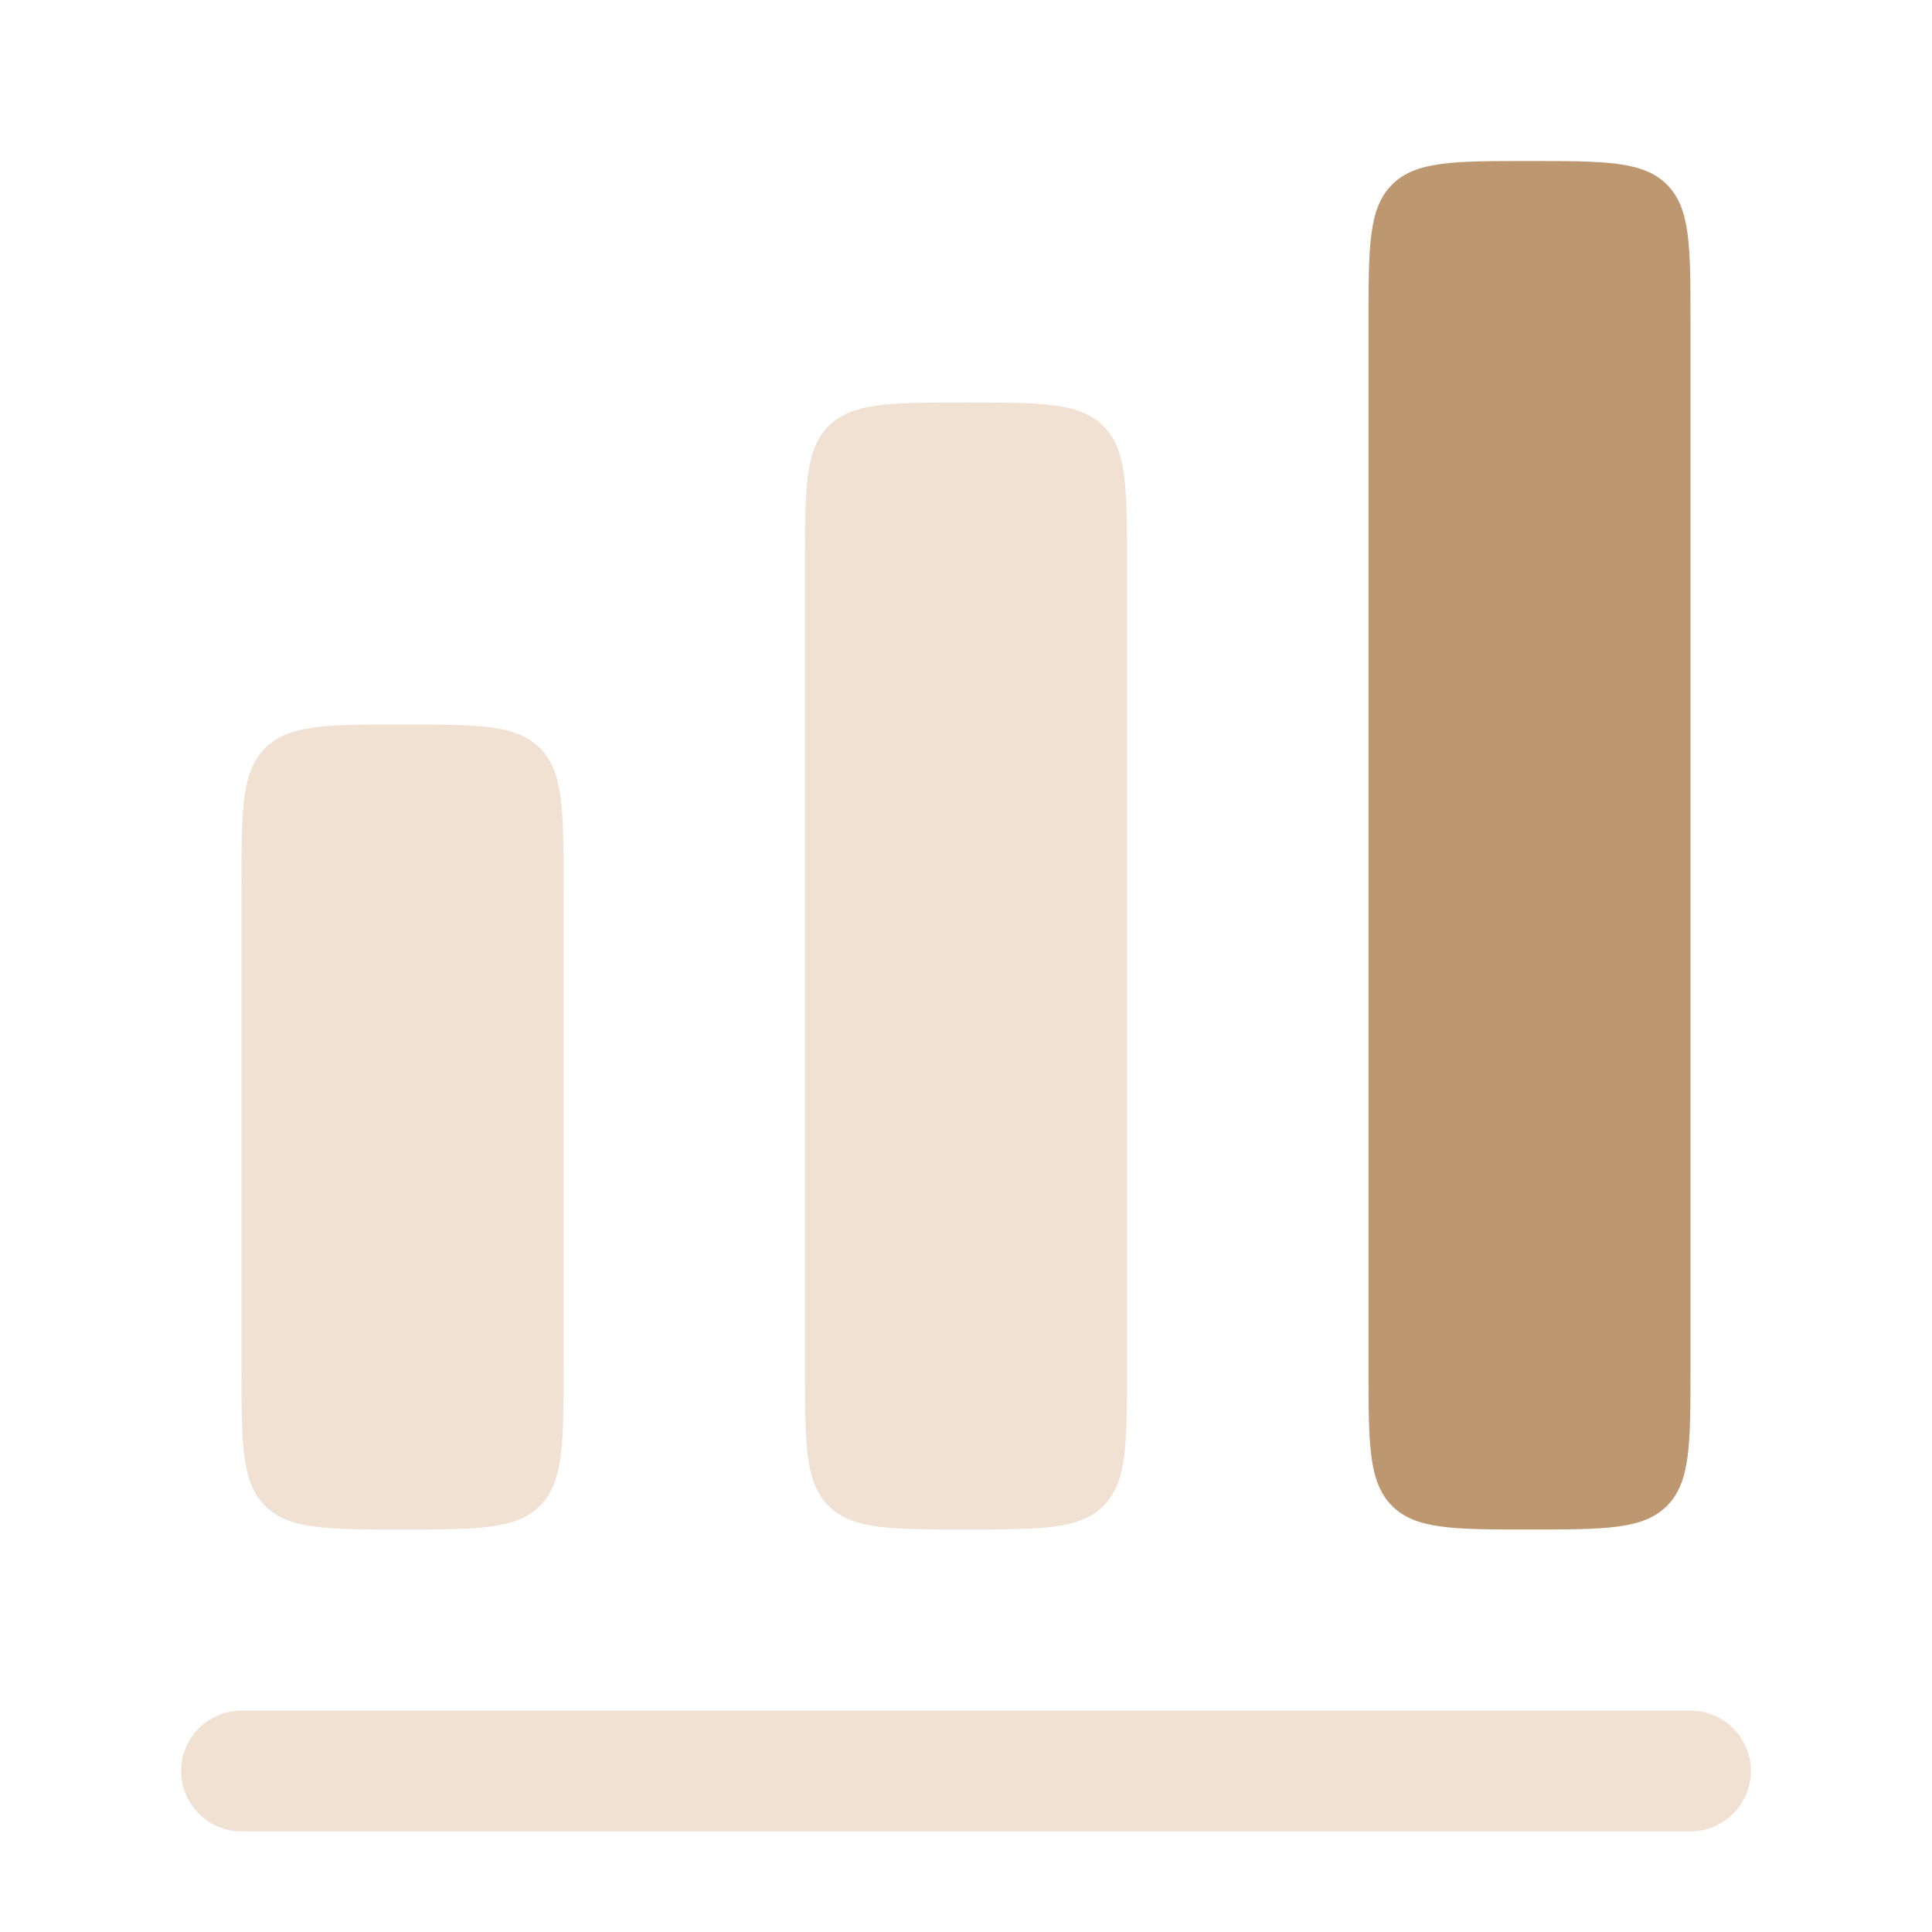
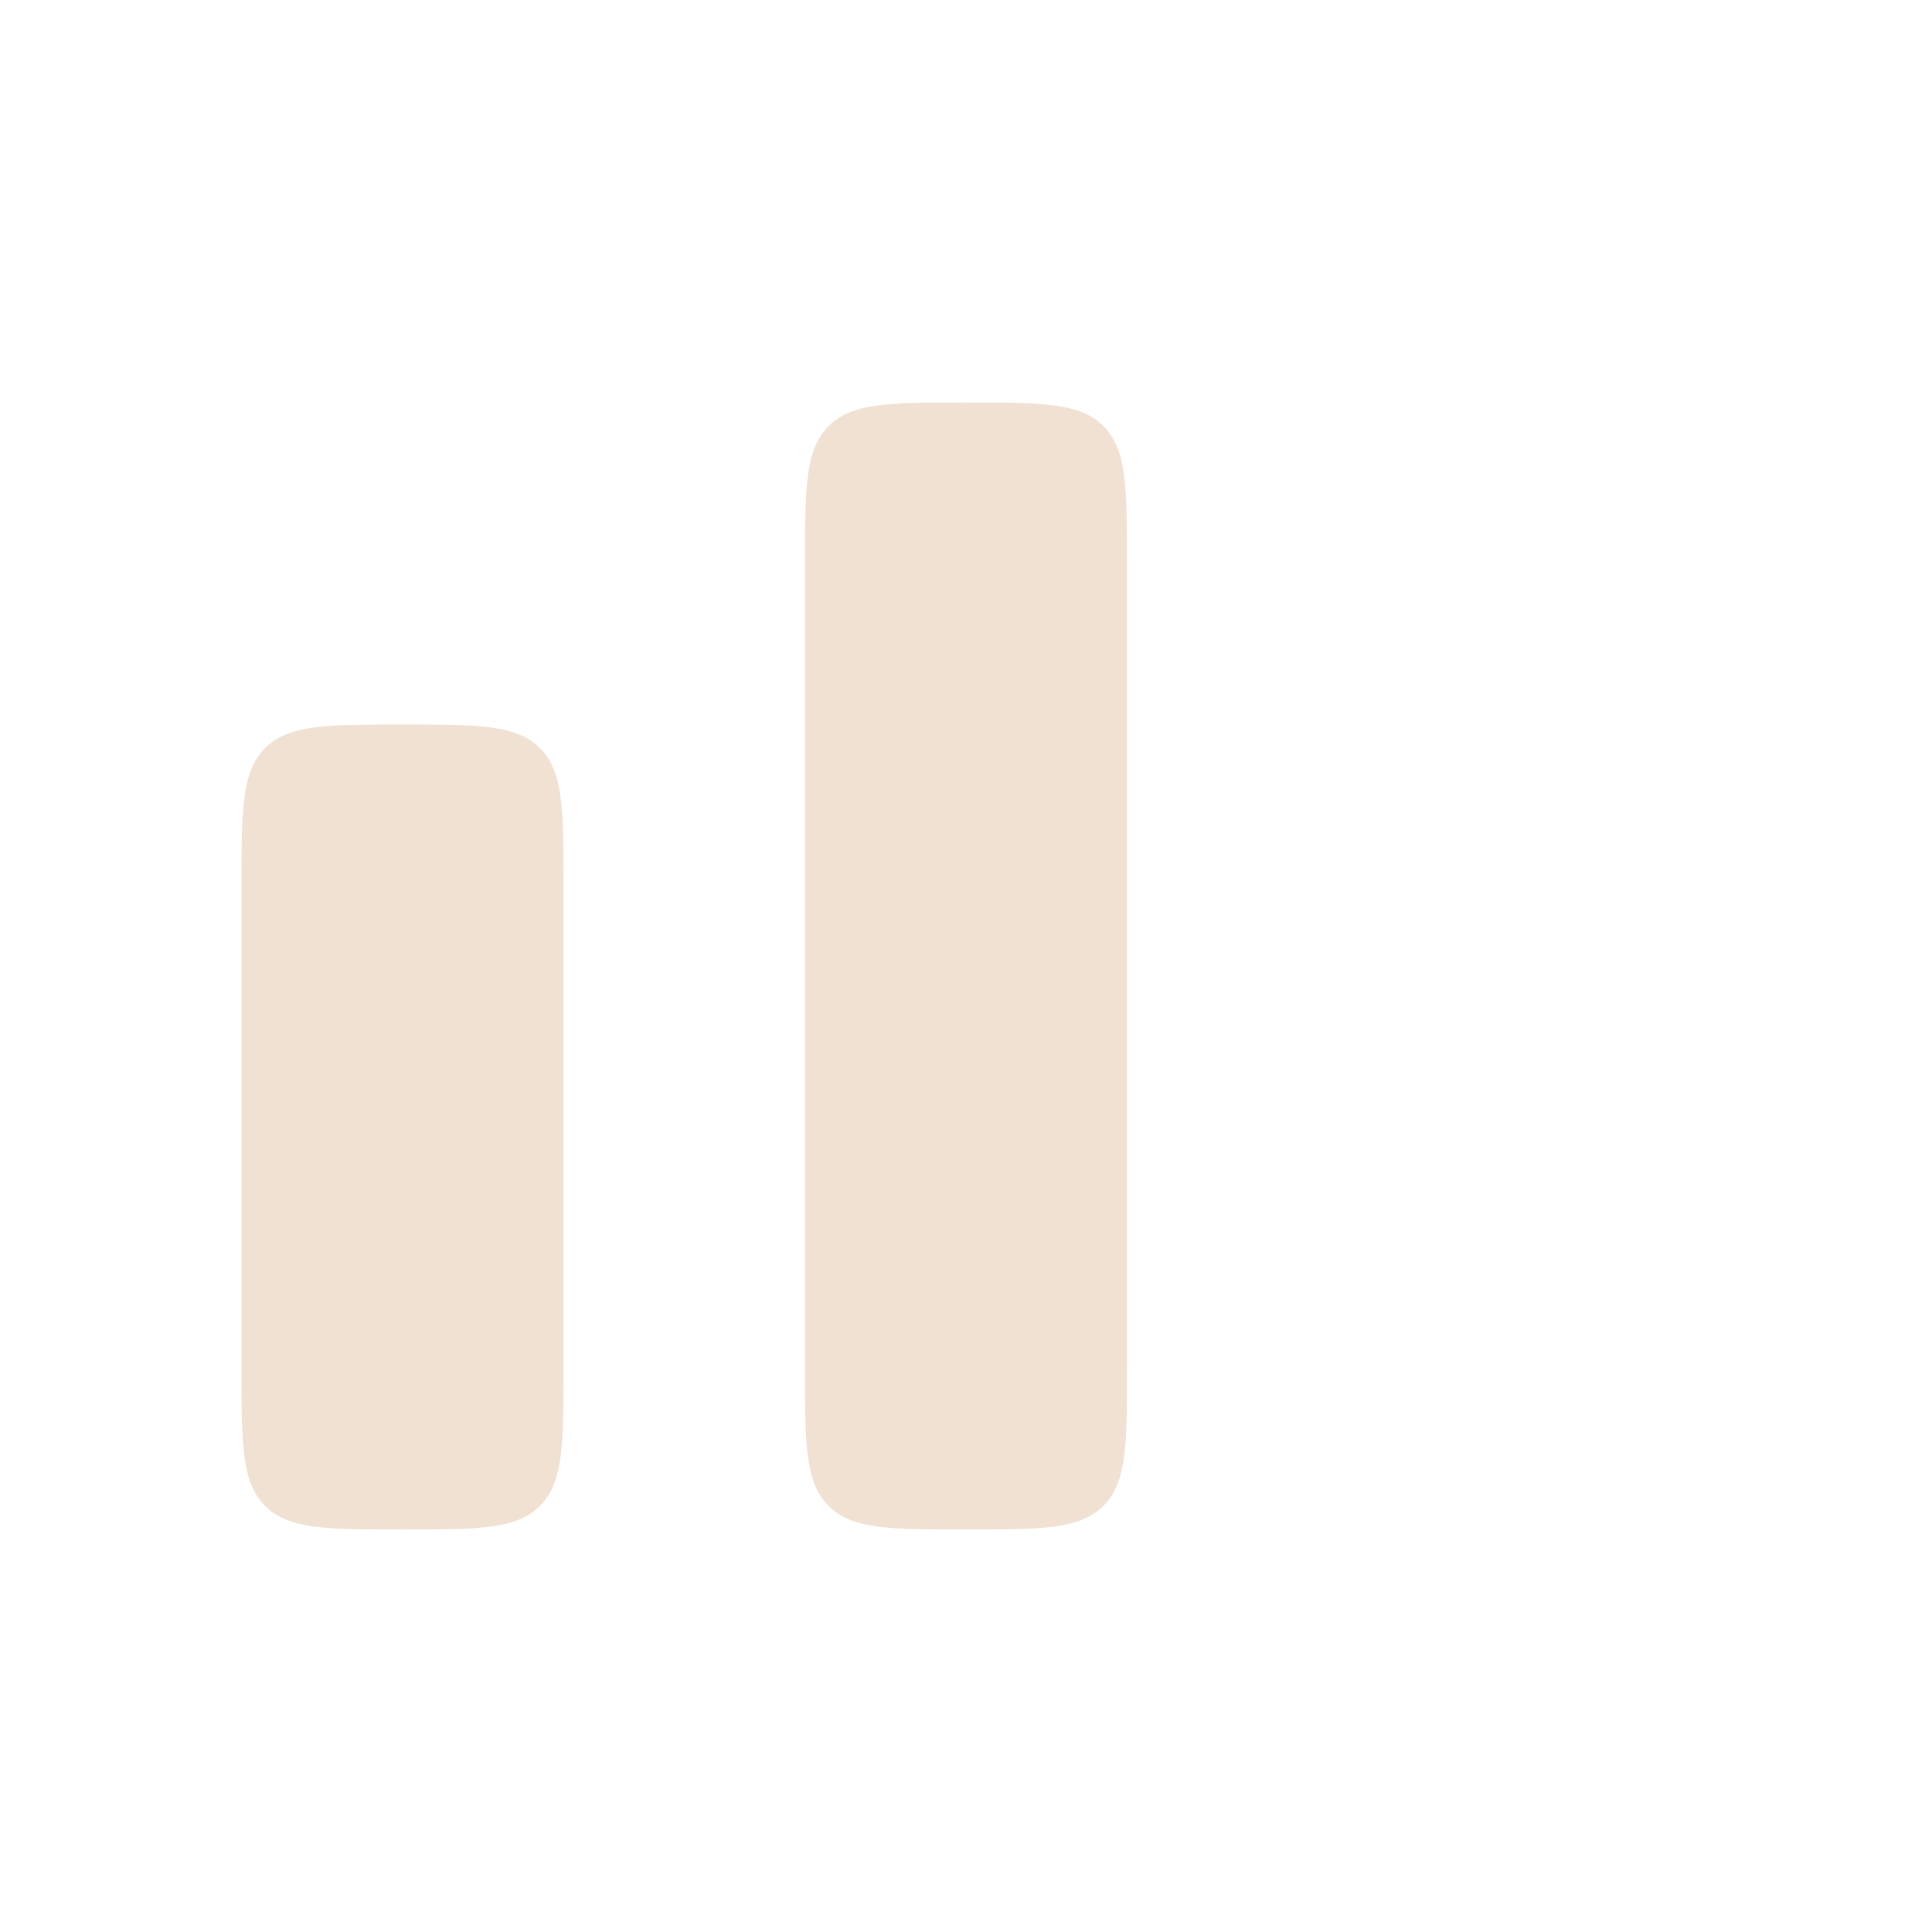
<svg xmlns="http://www.w3.org/2000/svg" width="42" height="42" viewBox="0 0 42 42" fill="none">
  <path opacity="0.5" d="M5.763 16.263C5.25 16.775 5.25 17.6 5.25 19.25V29.75C5.25 31.4 5.25 32.225 5.763 32.737C6.275 33.25 7.1 33.25 8.75 33.25C10.4 33.25 11.225 33.25 11.737 32.737C12.25 32.225 12.25 31.4 12.25 29.75V19.25C12.25 17.6 12.25 16.775 11.737 16.263C11.225 15.75 10.4 15.75 8.75 15.75C7.1 15.75 6.275 15.75 5.763 16.263Z" fill="#E2C5A8" />
-   <path d="M30.263 4.013C29.75 4.525 29.75 5.35 29.75 7V29.75C29.75 31.4 29.75 32.225 30.263 32.737C30.775 33.25 31.6 33.25 33.25 33.25C34.9 33.25 35.725 33.25 36.237 32.737C36.75 32.225 36.75 31.4 36.75 29.75V7C36.75 5.35 36.75 4.525 36.237 4.013C35.725 3.5 34.9 3.5 33.25 3.5C31.6 3.5 30.775 3.5 30.263 4.013Z" fill="#BD9770" />
  <path opacity="0.5" d="M17.5 12.25C17.5 10.6 17.5 9.775 18.013 9.263C18.525 8.75 19.35 8.75 21 8.75C22.65 8.75 23.475 8.75 23.987 9.263C24.5 9.775 24.5 10.6 24.5 12.25V29.75C24.5 31.4 24.5 32.225 23.987 32.737C23.475 33.25 22.65 33.25 21 33.25C19.35 33.25 18.525 33.25 18.013 32.737C17.5 32.225 17.5 31.4 17.5 29.75V12.25Z" fill="#E2C5A8" />
-   <path opacity="0.5" d="M5.25 37.188C4.525 37.188 3.938 37.775 3.938 38.5C3.938 39.225 4.525 39.812 5.25 39.812H36.75C37.475 39.812 38.062 39.225 38.062 38.5C38.062 37.775 37.475 37.188 36.75 37.188H5.25Z" fill="#E2C5A8" />
</svg>